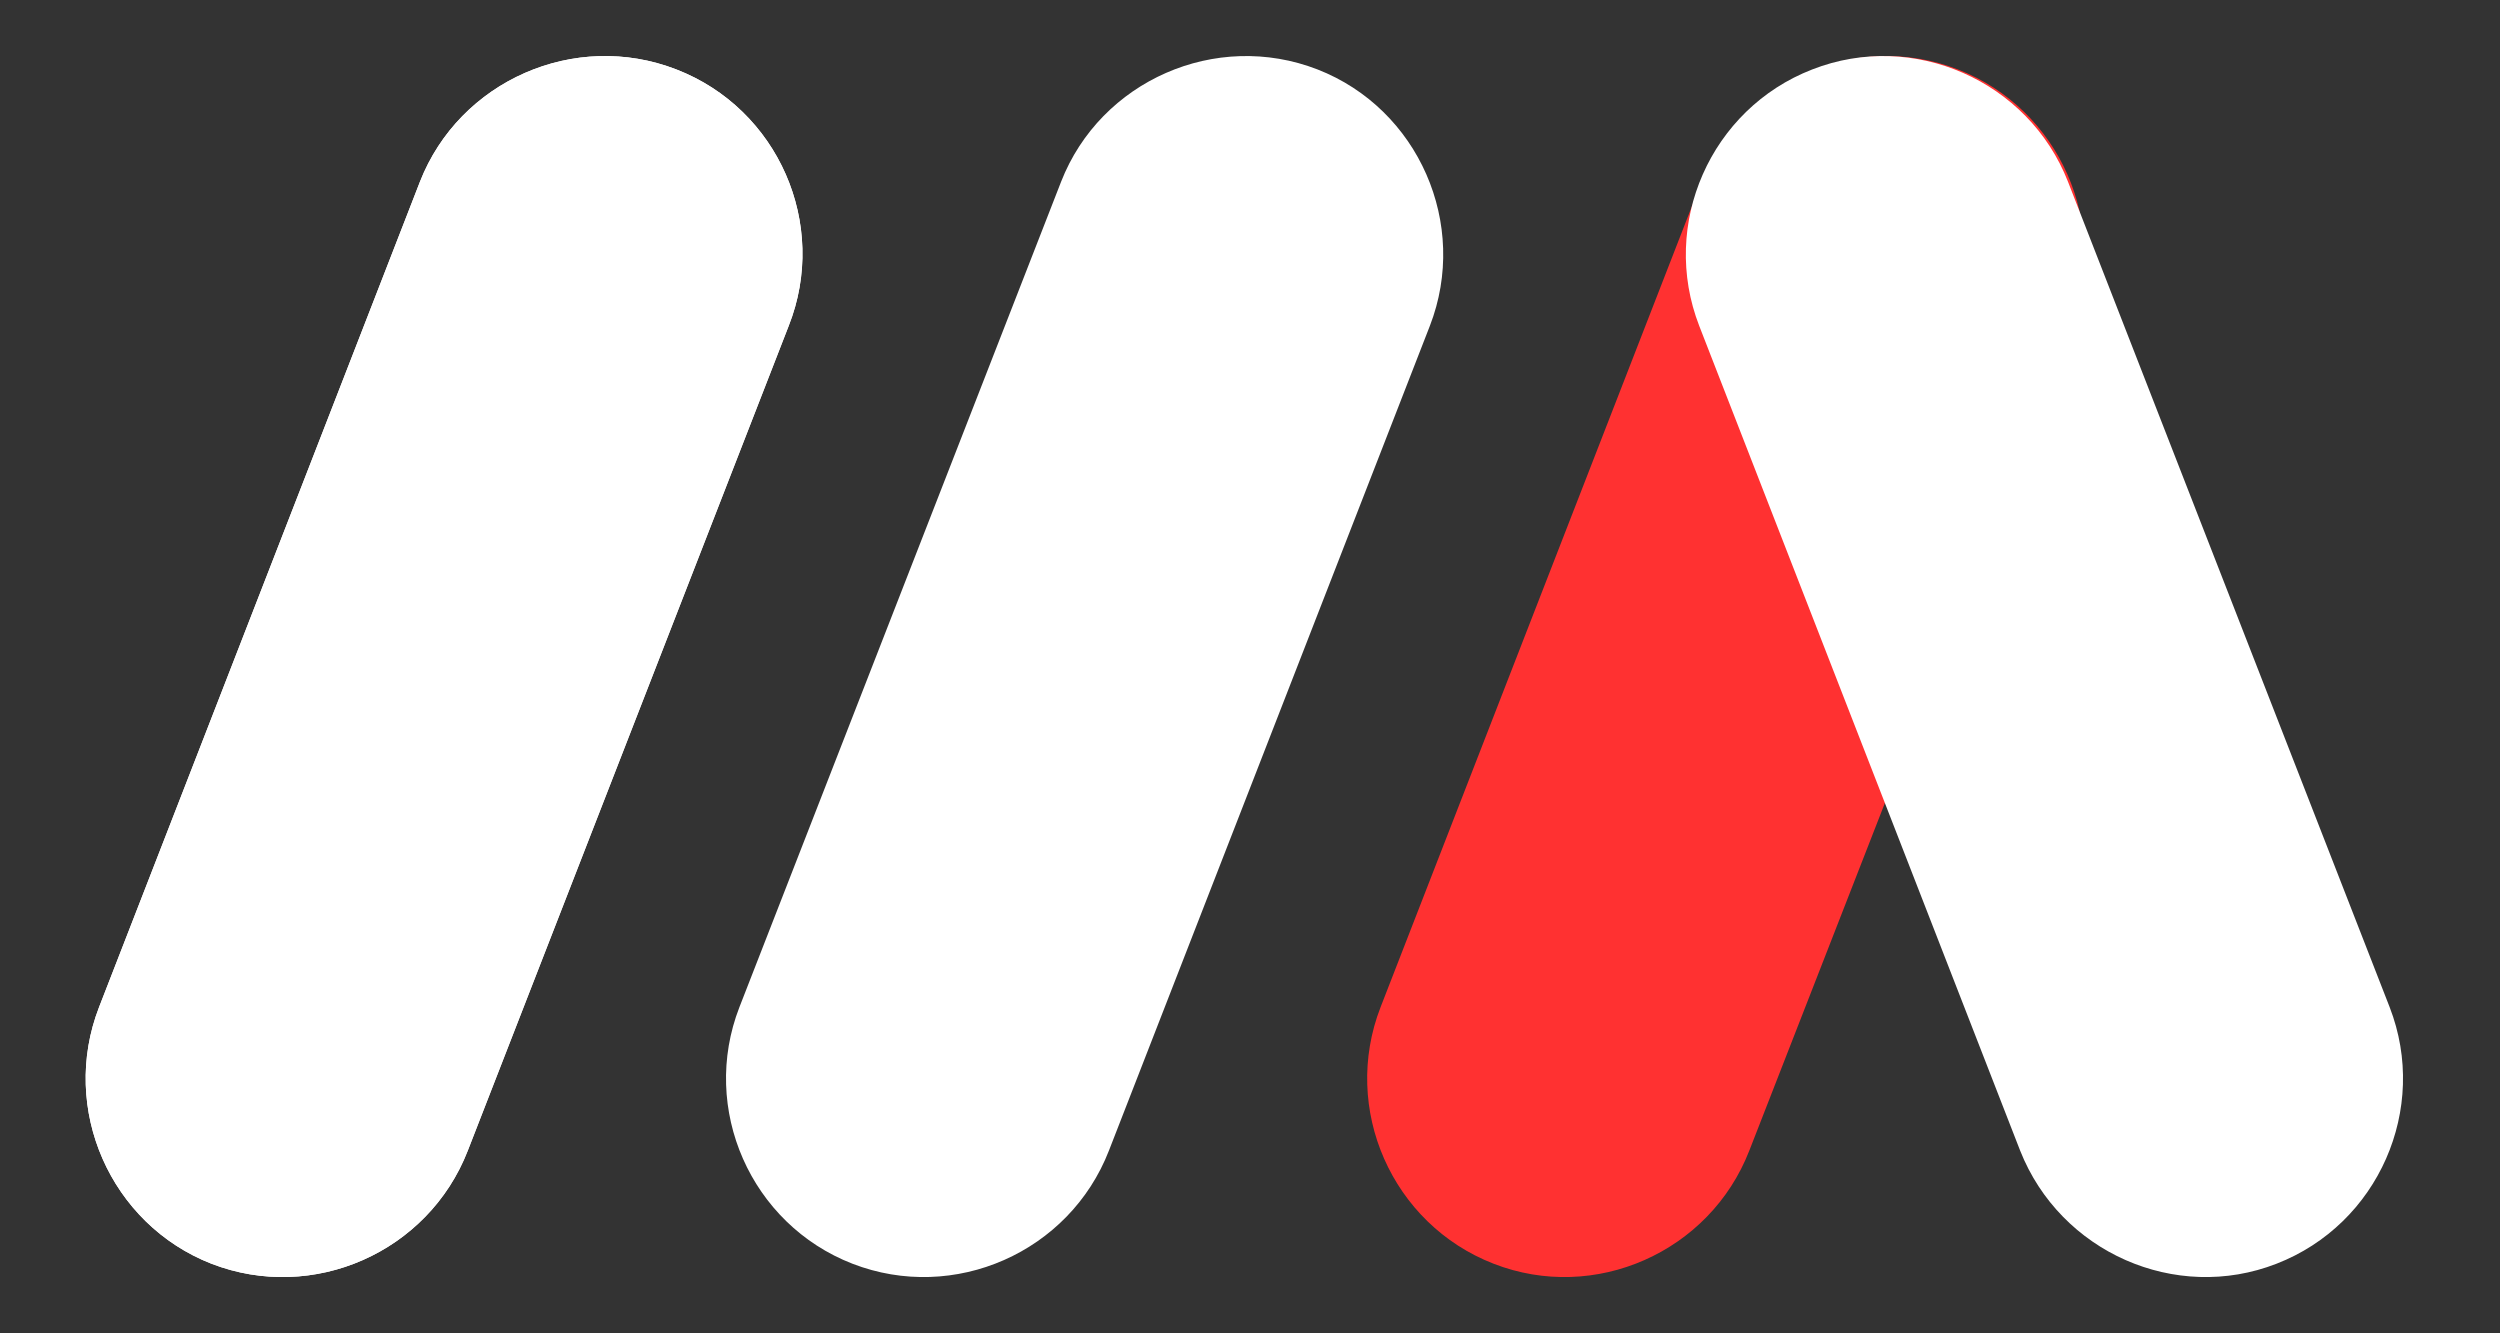
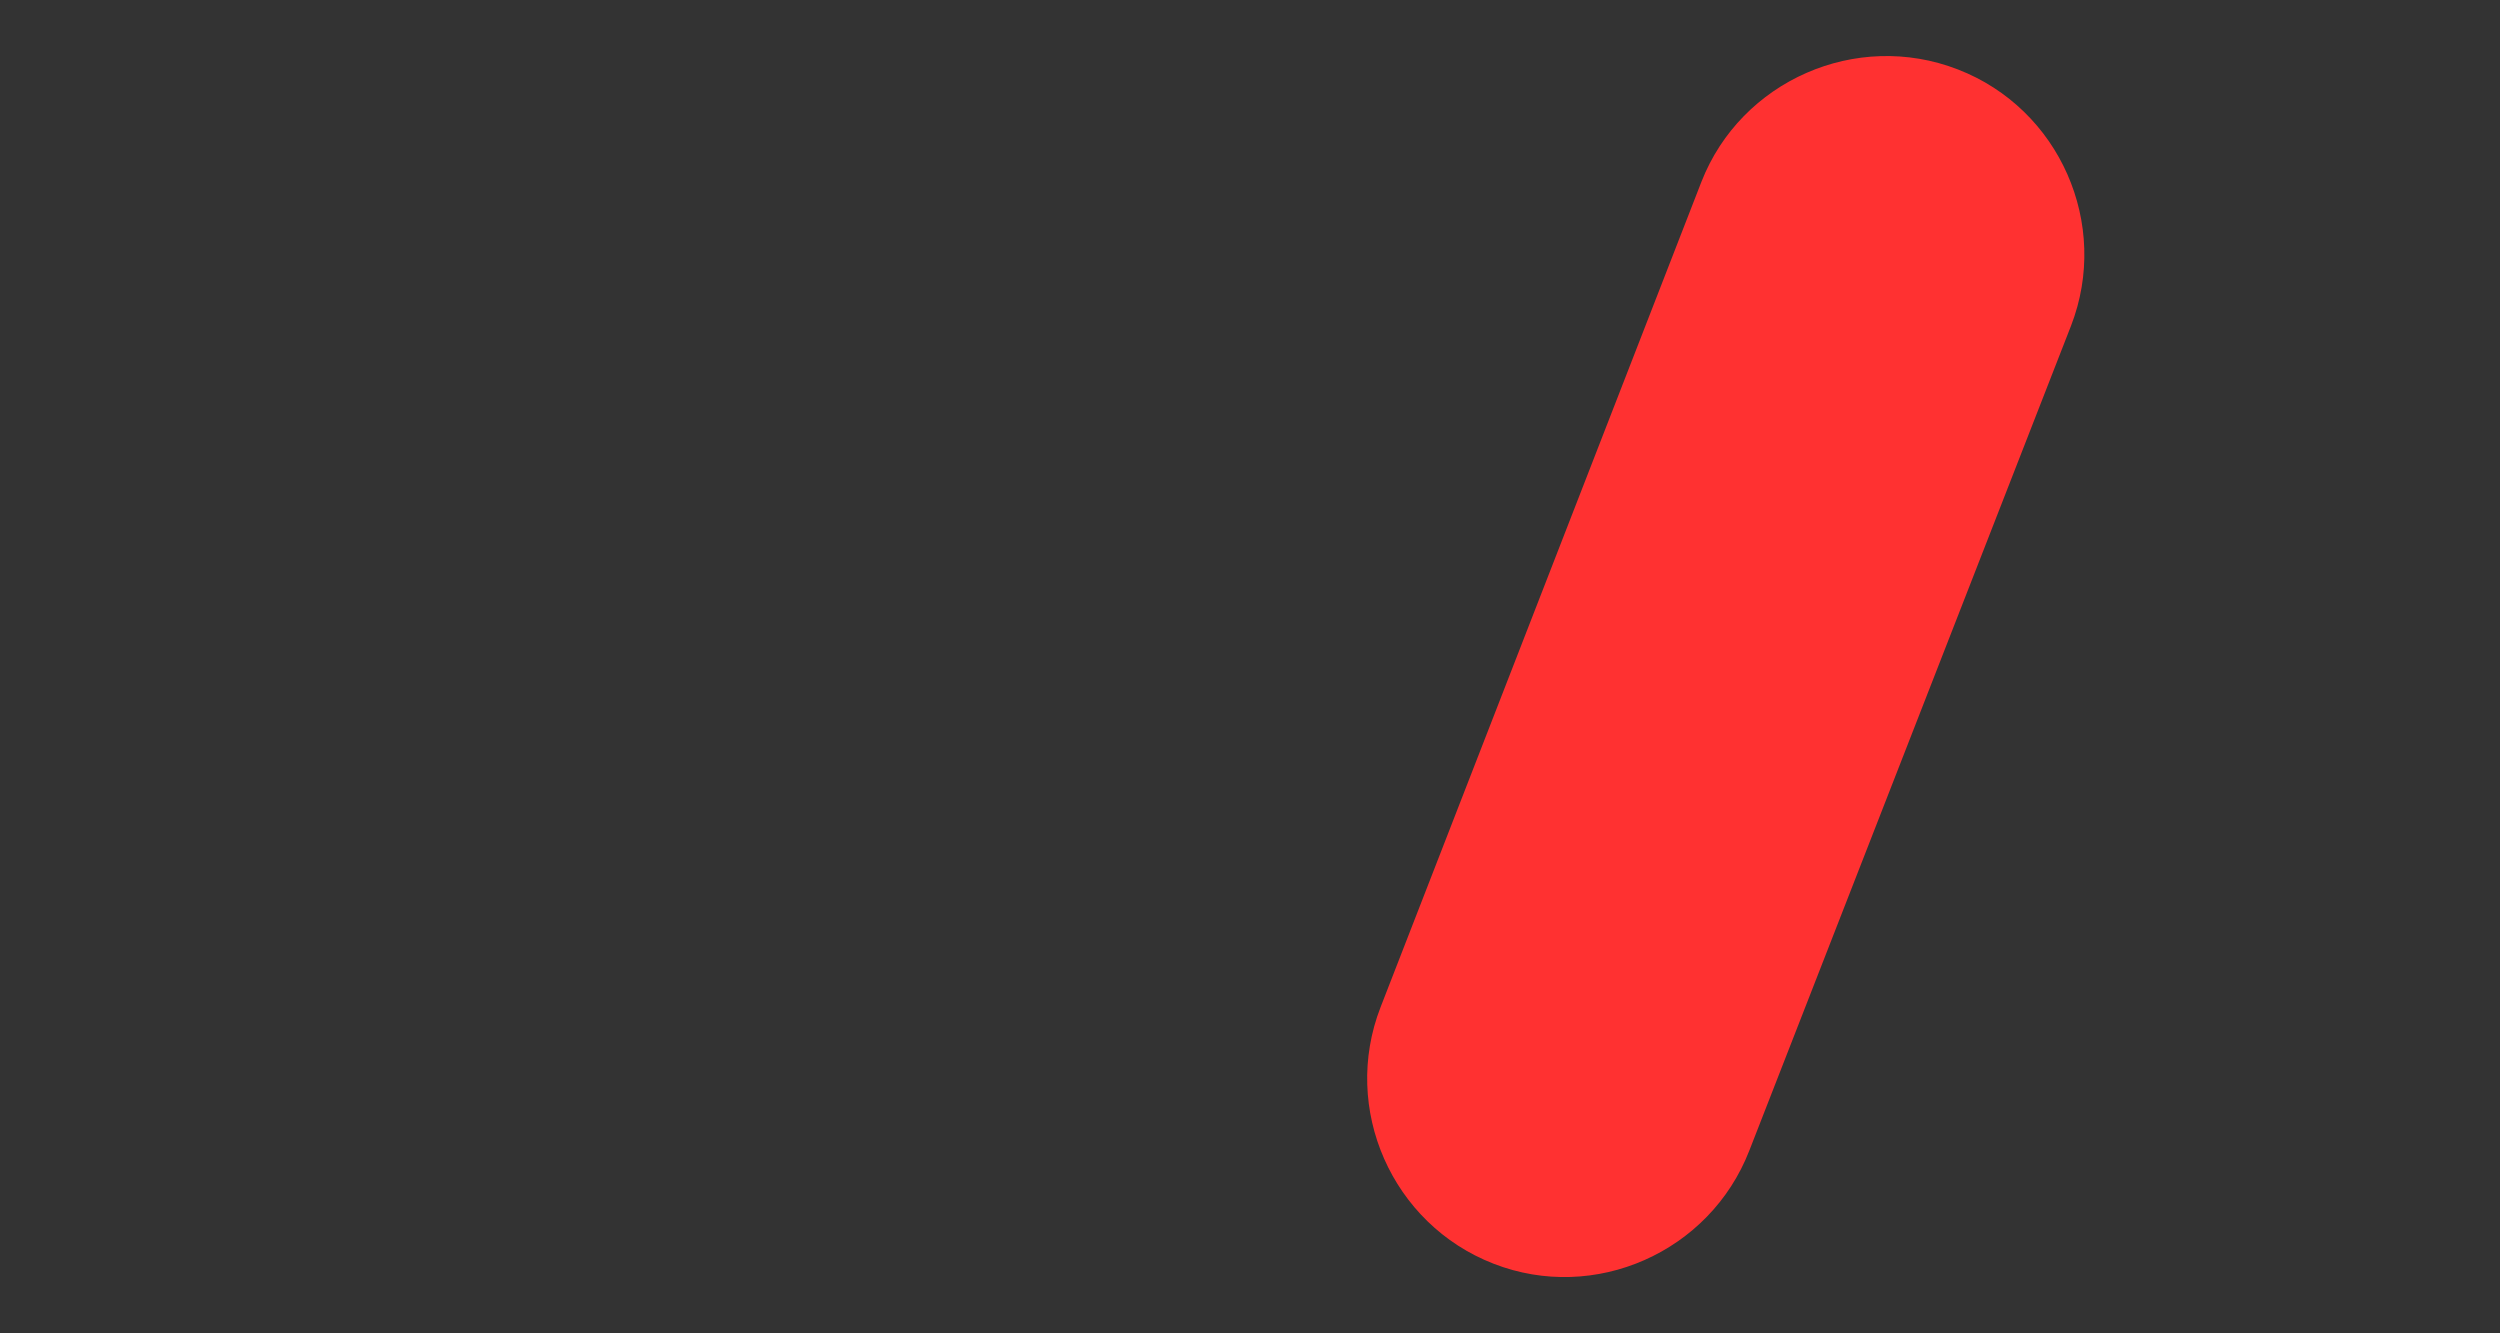
<svg xmlns="http://www.w3.org/2000/svg" width="150" viewBox="0 0 112.5 60" height="80" preserveAspectRatio="xMidYMid meet">
  <rect x="0" y="0" width="112.5" height="60" fill="#333333" stroke="none" />
-   <path fill="#ffffff" d="M 30.438 3.125 C 35.016 4.898 37.301 10.09 35.492 14.664 L 21.051 51.777 C 19.273 56.352 14.086 58.641 9.512 56.867 C 4.969 55.09 2.68 49.898 4.457 45.324 L 18.898 8.176 C 20.676 3.637 25.863 1.348 30.438 3.125 " fill-opacity="1" fill-rule="evenodd" />
  <path fill="#ff3131" d="M 88.105 3.125 C 92.684 4.898 94.969 10.09 93.195 14.664 L 78.719 51.777 C 76.941 56.352 71.754 58.641 67.211 56.867 C 62.637 55.09 60.348 49.898 62.125 45.324 L 76.566 8.176 C 78.344 3.637 83.531 1.348 88.105 3.125 " fill-opacity="1" fill-rule="evenodd" />
-   <path fill="#ffffff" d="M 30.438 3.125 C 25.863 1.348 20.676 3.637 18.898 8.176 L 4.457 45.324 C 2.68 49.898 4.969 55.09 9.512 56.867 C 14.086 58.641 19.273 56.352 21.051 51.777 L 35.492 14.664 C 37.301 10.09 35.016 4.898 30.438 3.125 Z M 81.551 3.125 C 76.977 4.898 74.688 10.09 76.465 14.664 L 90.906 51.777 C 92.715 56.352 97.906 58.641 102.445 56.867 C 107.023 55.09 109.309 49.898 107.535 45.324 L 93.059 8.176 C 91.281 3.637 86.094 1.348 81.551 3.125 Z M 59.289 3.125 C 63.832 4.898 66.117 10.09 64.344 14.664 L 49.902 51.777 C 48.125 56.352 42.934 58.641 38.359 56.867 C 33.785 55.09 31.496 49.898 33.273 45.324 L 47.75 8.176 C 49.523 3.637 54.715 1.348 59.289 3.125 " fill-opacity="1" fill-rule="evenodd" />
</svg>